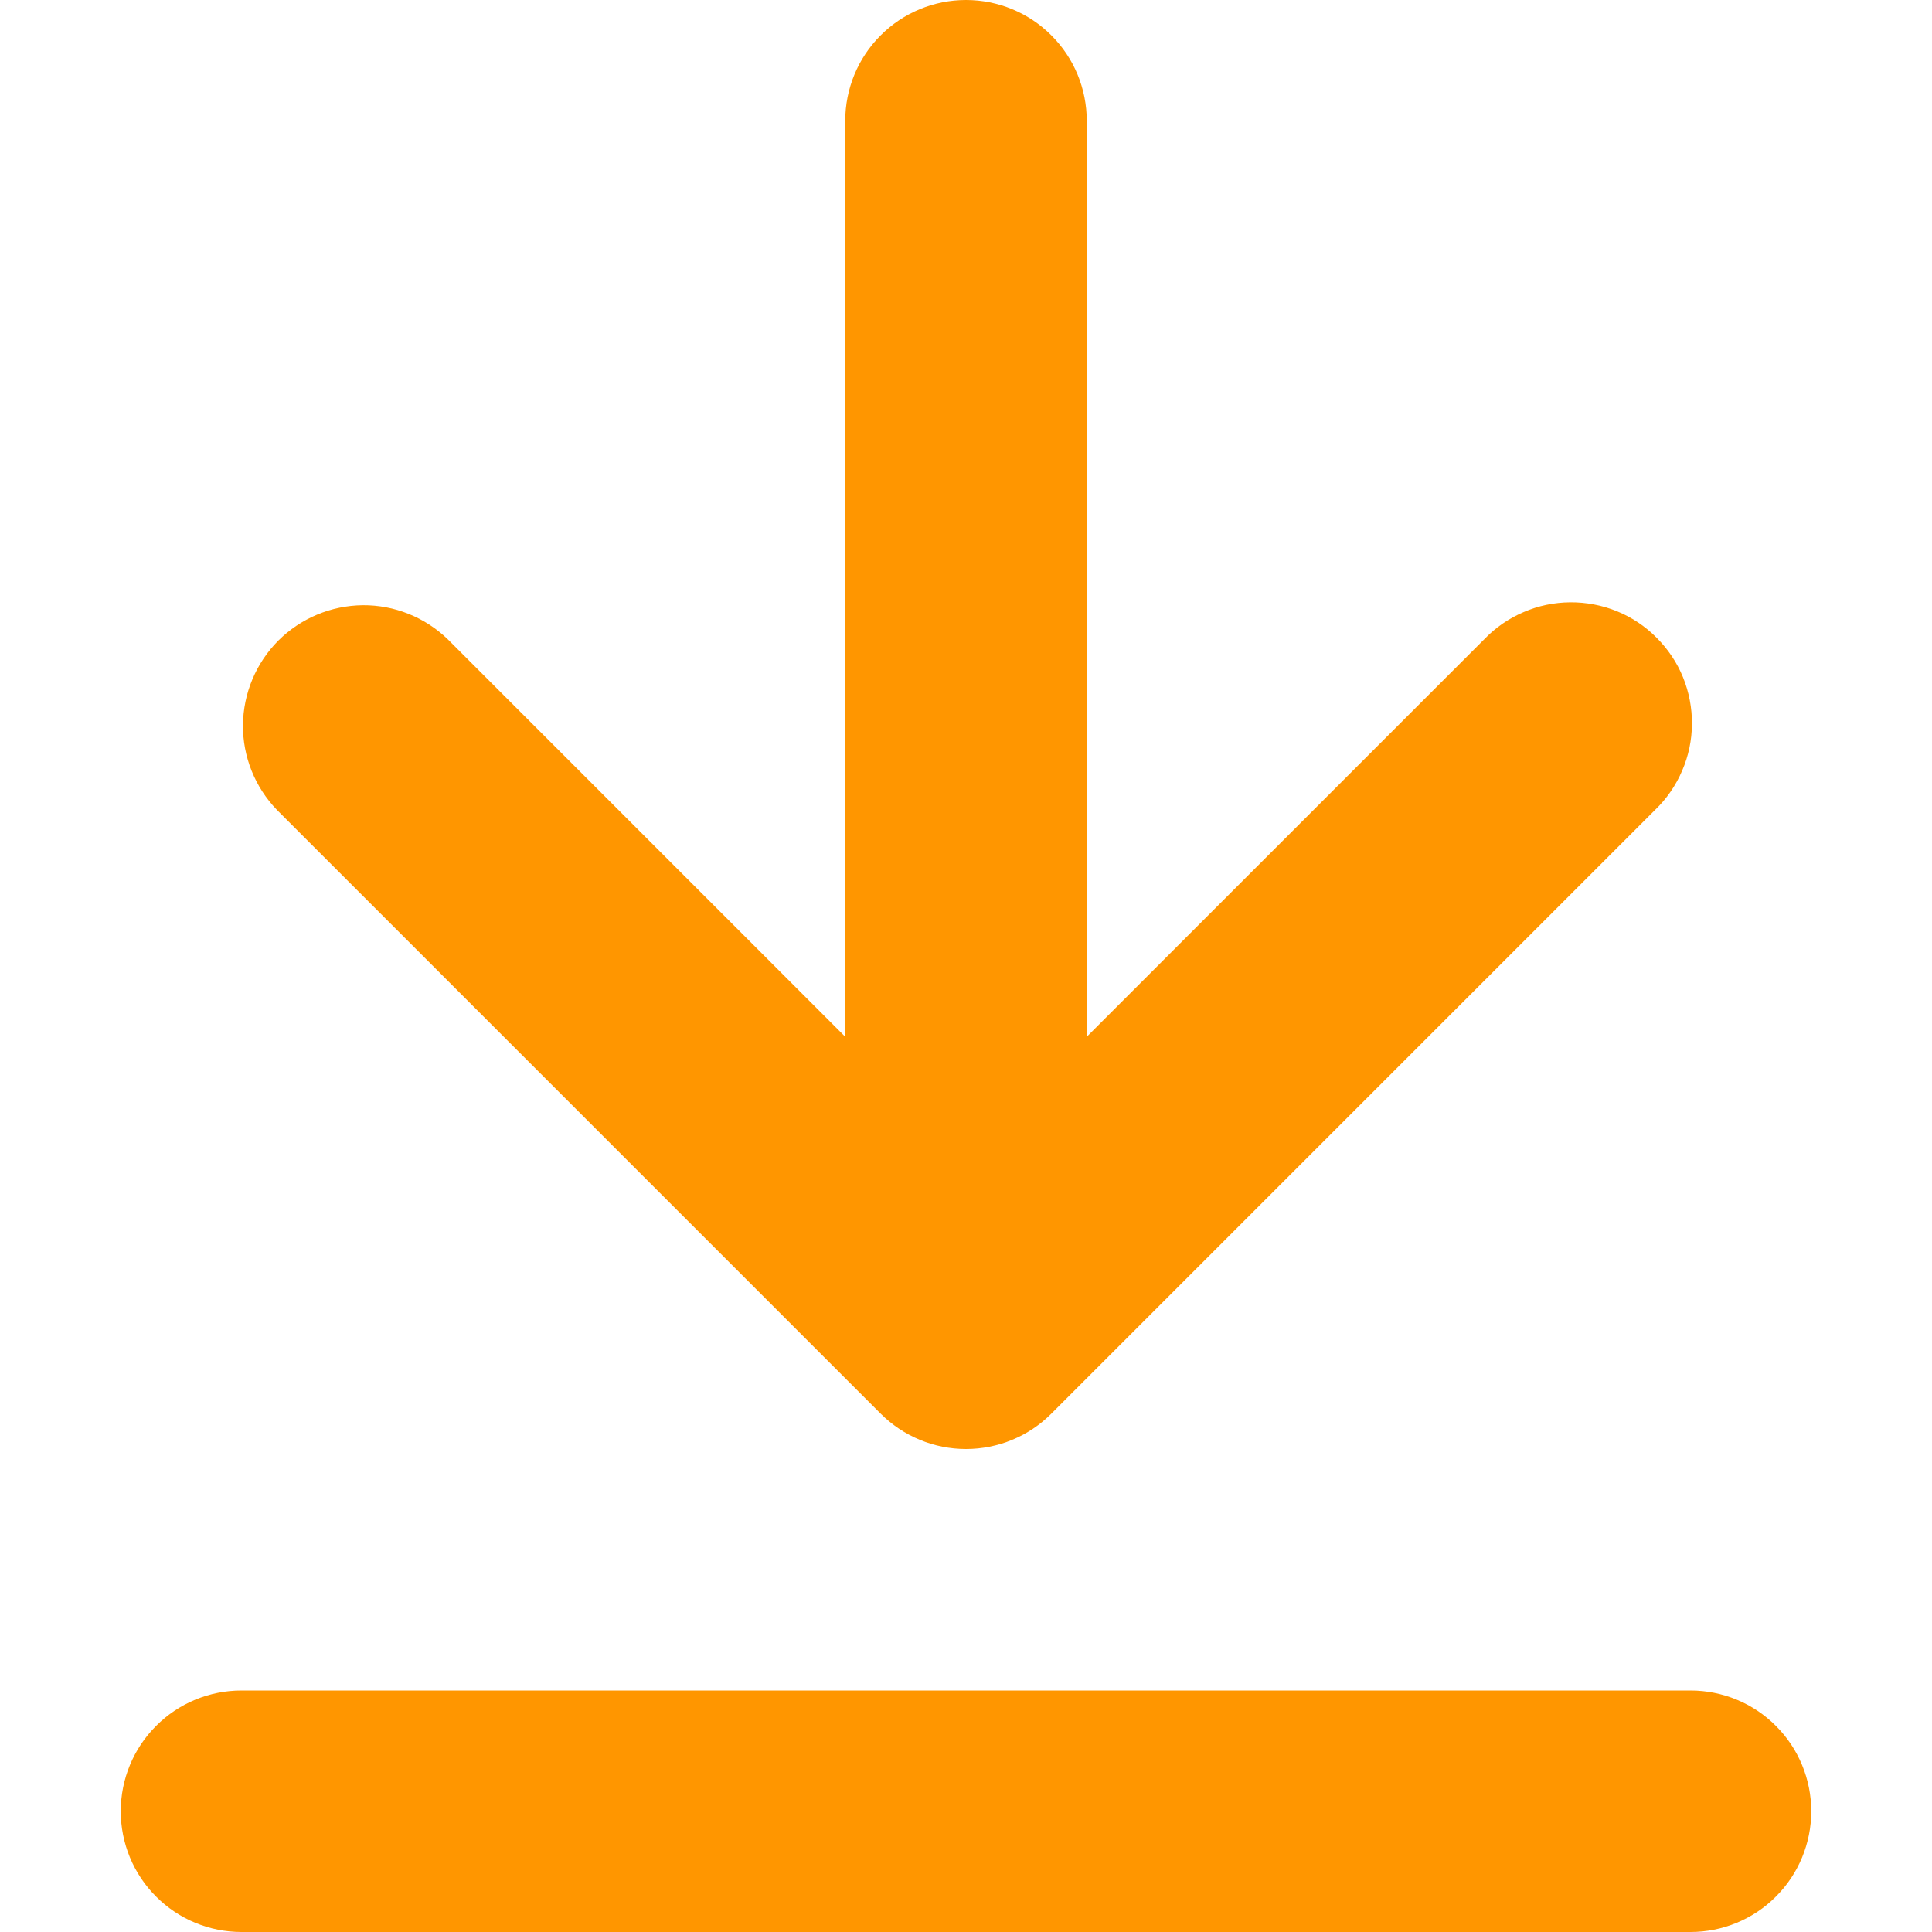
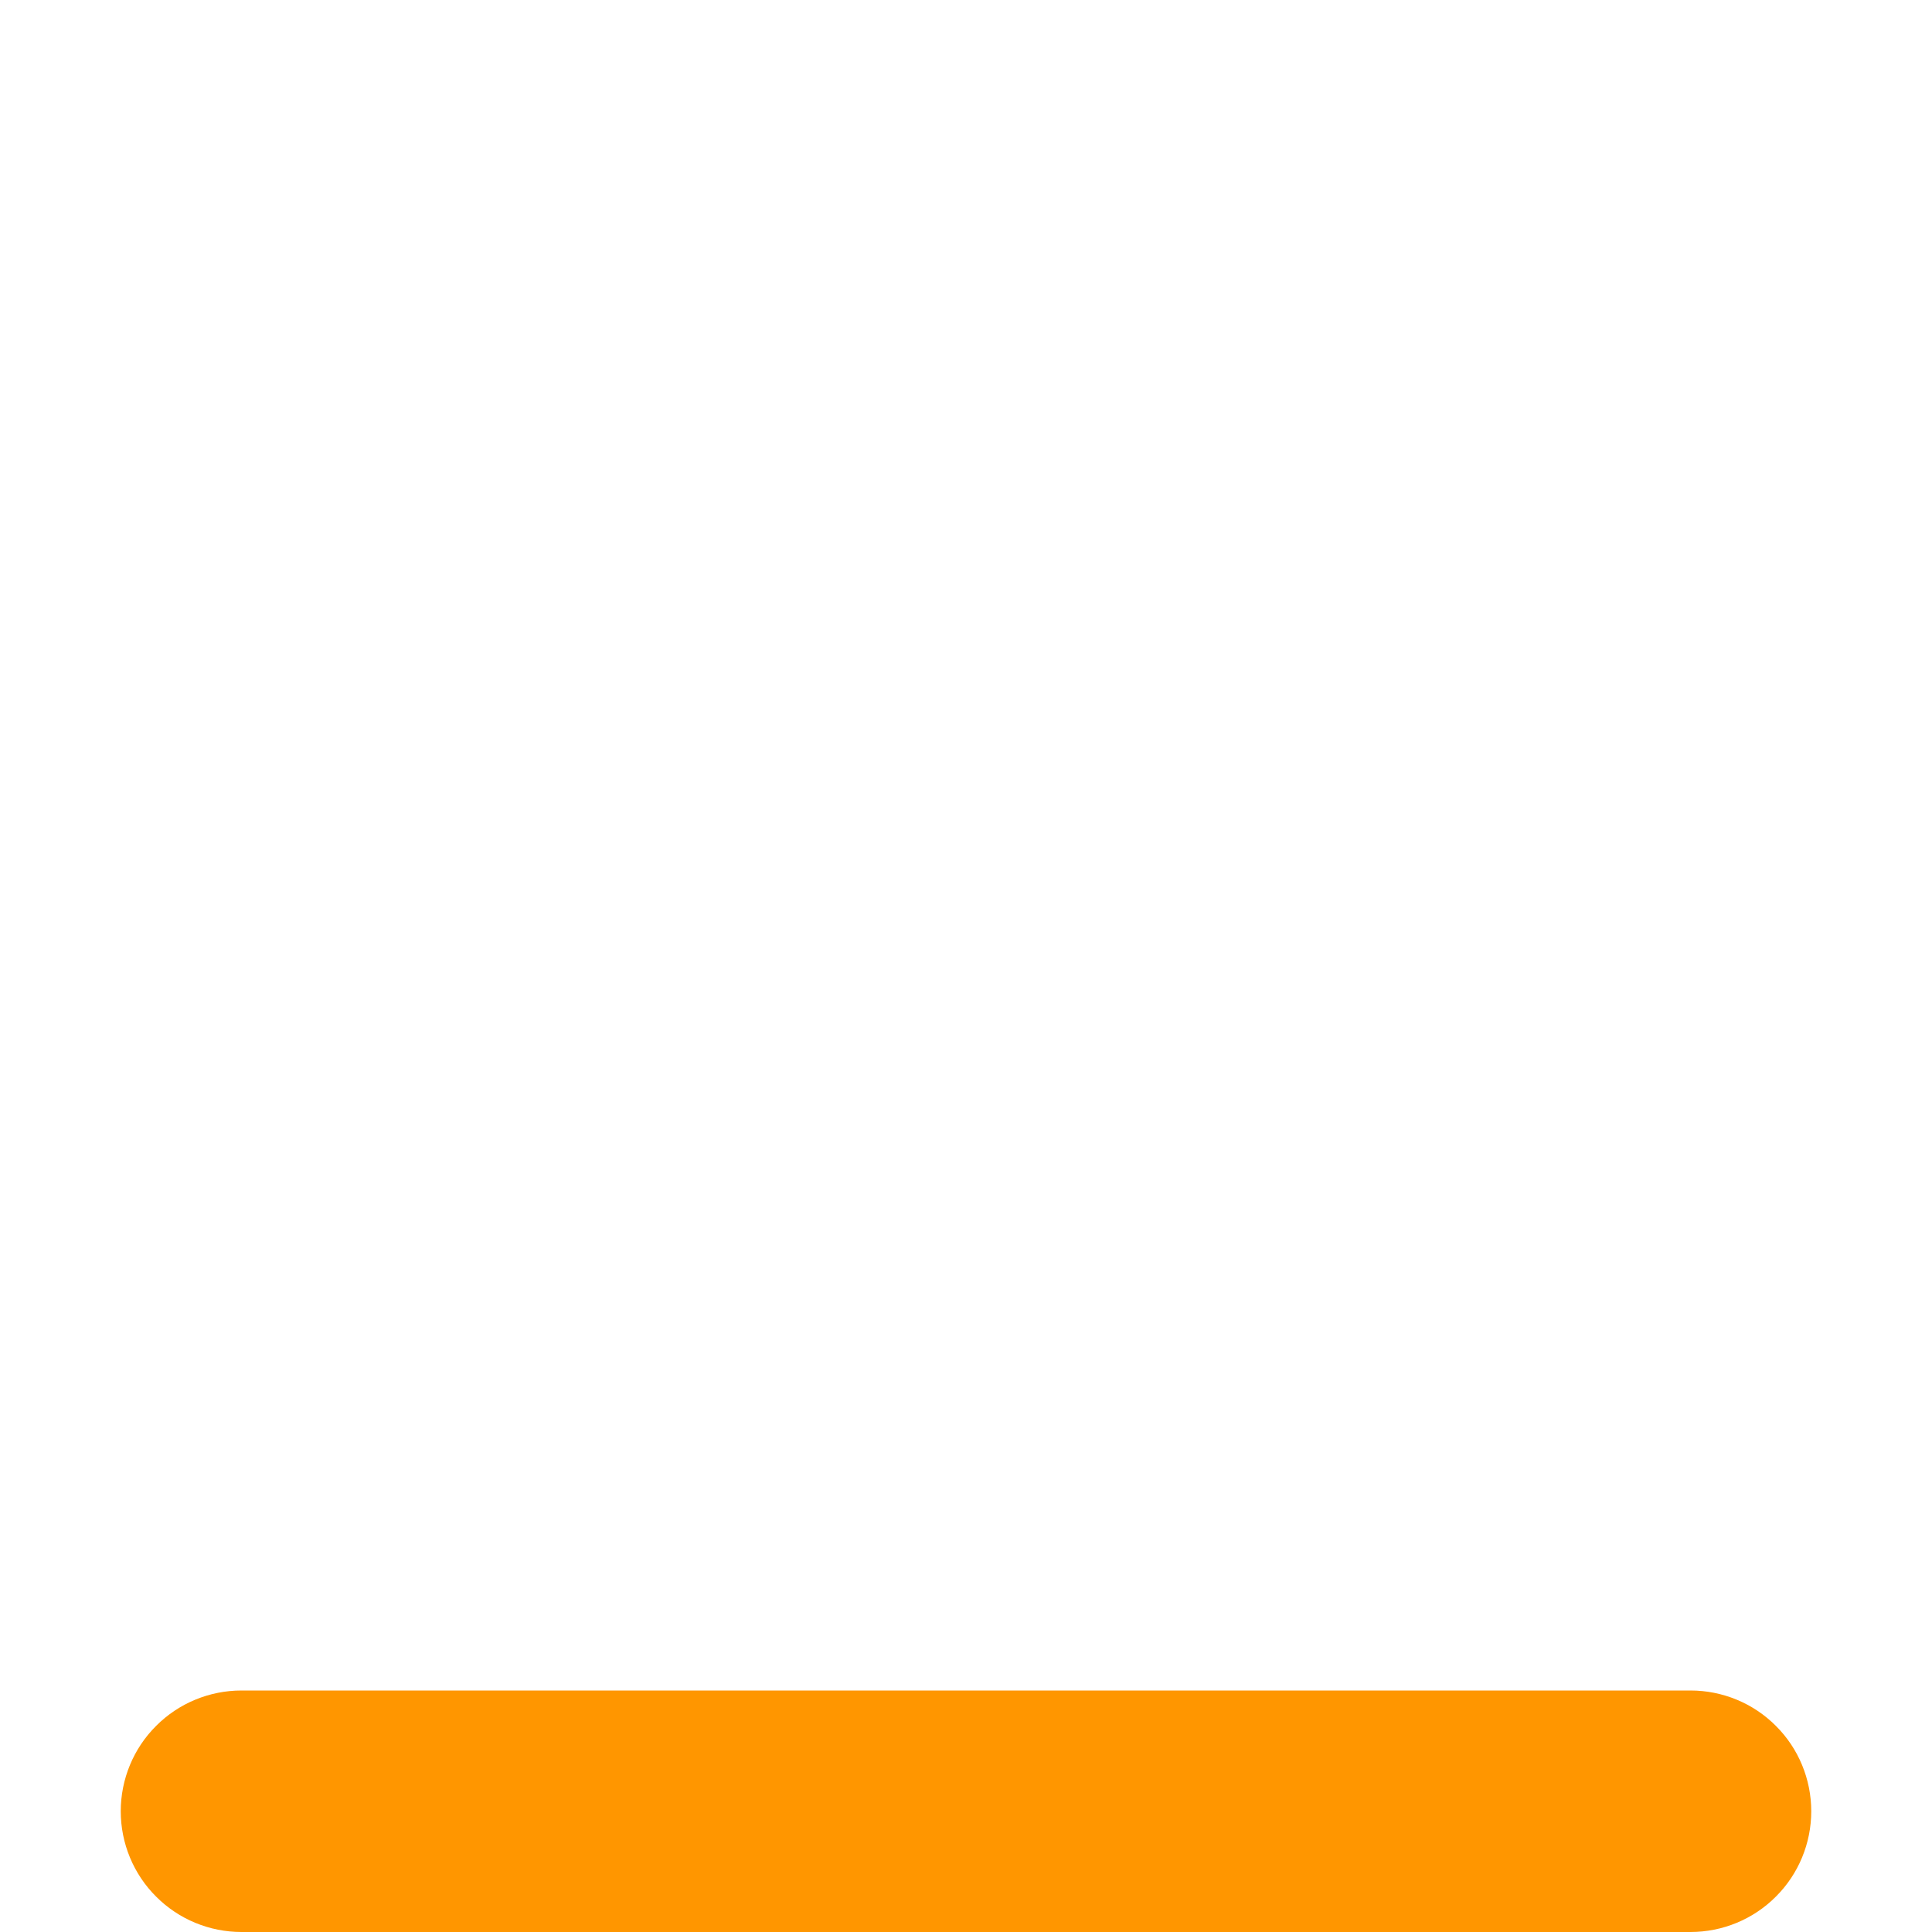
<svg xmlns="http://www.w3.org/2000/svg" width="16" height="16" viewBox="0 0 16 16" fill="none">
  <g clip-path="url(#clip0_801_3083)">
    <path d="M14 14H2C1.735 14 1.48 14.105 1.293 14.293C1.105 14.48 1 14.735 1 15C1 15.265 1.105 15.52 1.293 15.707C1.48 15.895 1.735 16 2 16H14C14.265 16 14.52 15.895 14.707 15.707C14.895 15.52 15 15.265 15 15C15 14.735 14.895 14.48 14.707 14.293C14.52 14.105 14.265 14 14 14Z" fill="#FF9600" />
-     <path d="M7.293 11.707C7.481 11.895 7.735 12 8 12C8.265 12 8.52 11.895 8.707 11.707L13.707 6.707C13.803 6.615 13.879 6.504 13.931 6.382C13.984 6.26 14.011 6.129 14.012 5.996C14.013 5.864 13.988 5.732 13.938 5.609C13.888 5.486 13.813 5.375 13.719 5.281C13.626 5.187 13.514 5.112 13.391 5.062C13.268 5.012 13.136 4.987 13.004 4.988C12.871 4.989 12.74 5.016 12.618 5.069C12.496 5.121 12.385 5.197 12.293 5.293L9 8.586V1C9 0.735 8.895 0.48 8.707 0.293C8.52 0.105 8.265 0 8 0C7.735 0 7.48 0.105 7.293 0.293C7.105 0.48 7 0.735 7 1V8.586L3.707 5.293C3.518 5.111 3.266 5.01 3.004 5.012C2.741 5.015 2.491 5.12 2.305 5.305C2.12 5.491 2.015 5.741 2.012 6.004C2.01 6.266 2.111 6.518 2.293 6.707L7.293 11.707Z" fill="#FF9600" />
  </g>
  <defs>
    <clipPath id="clip0_801_3083">
      <rect width="16" height="16" fill="white" />
    </clipPath>
  </defs>
</svg>